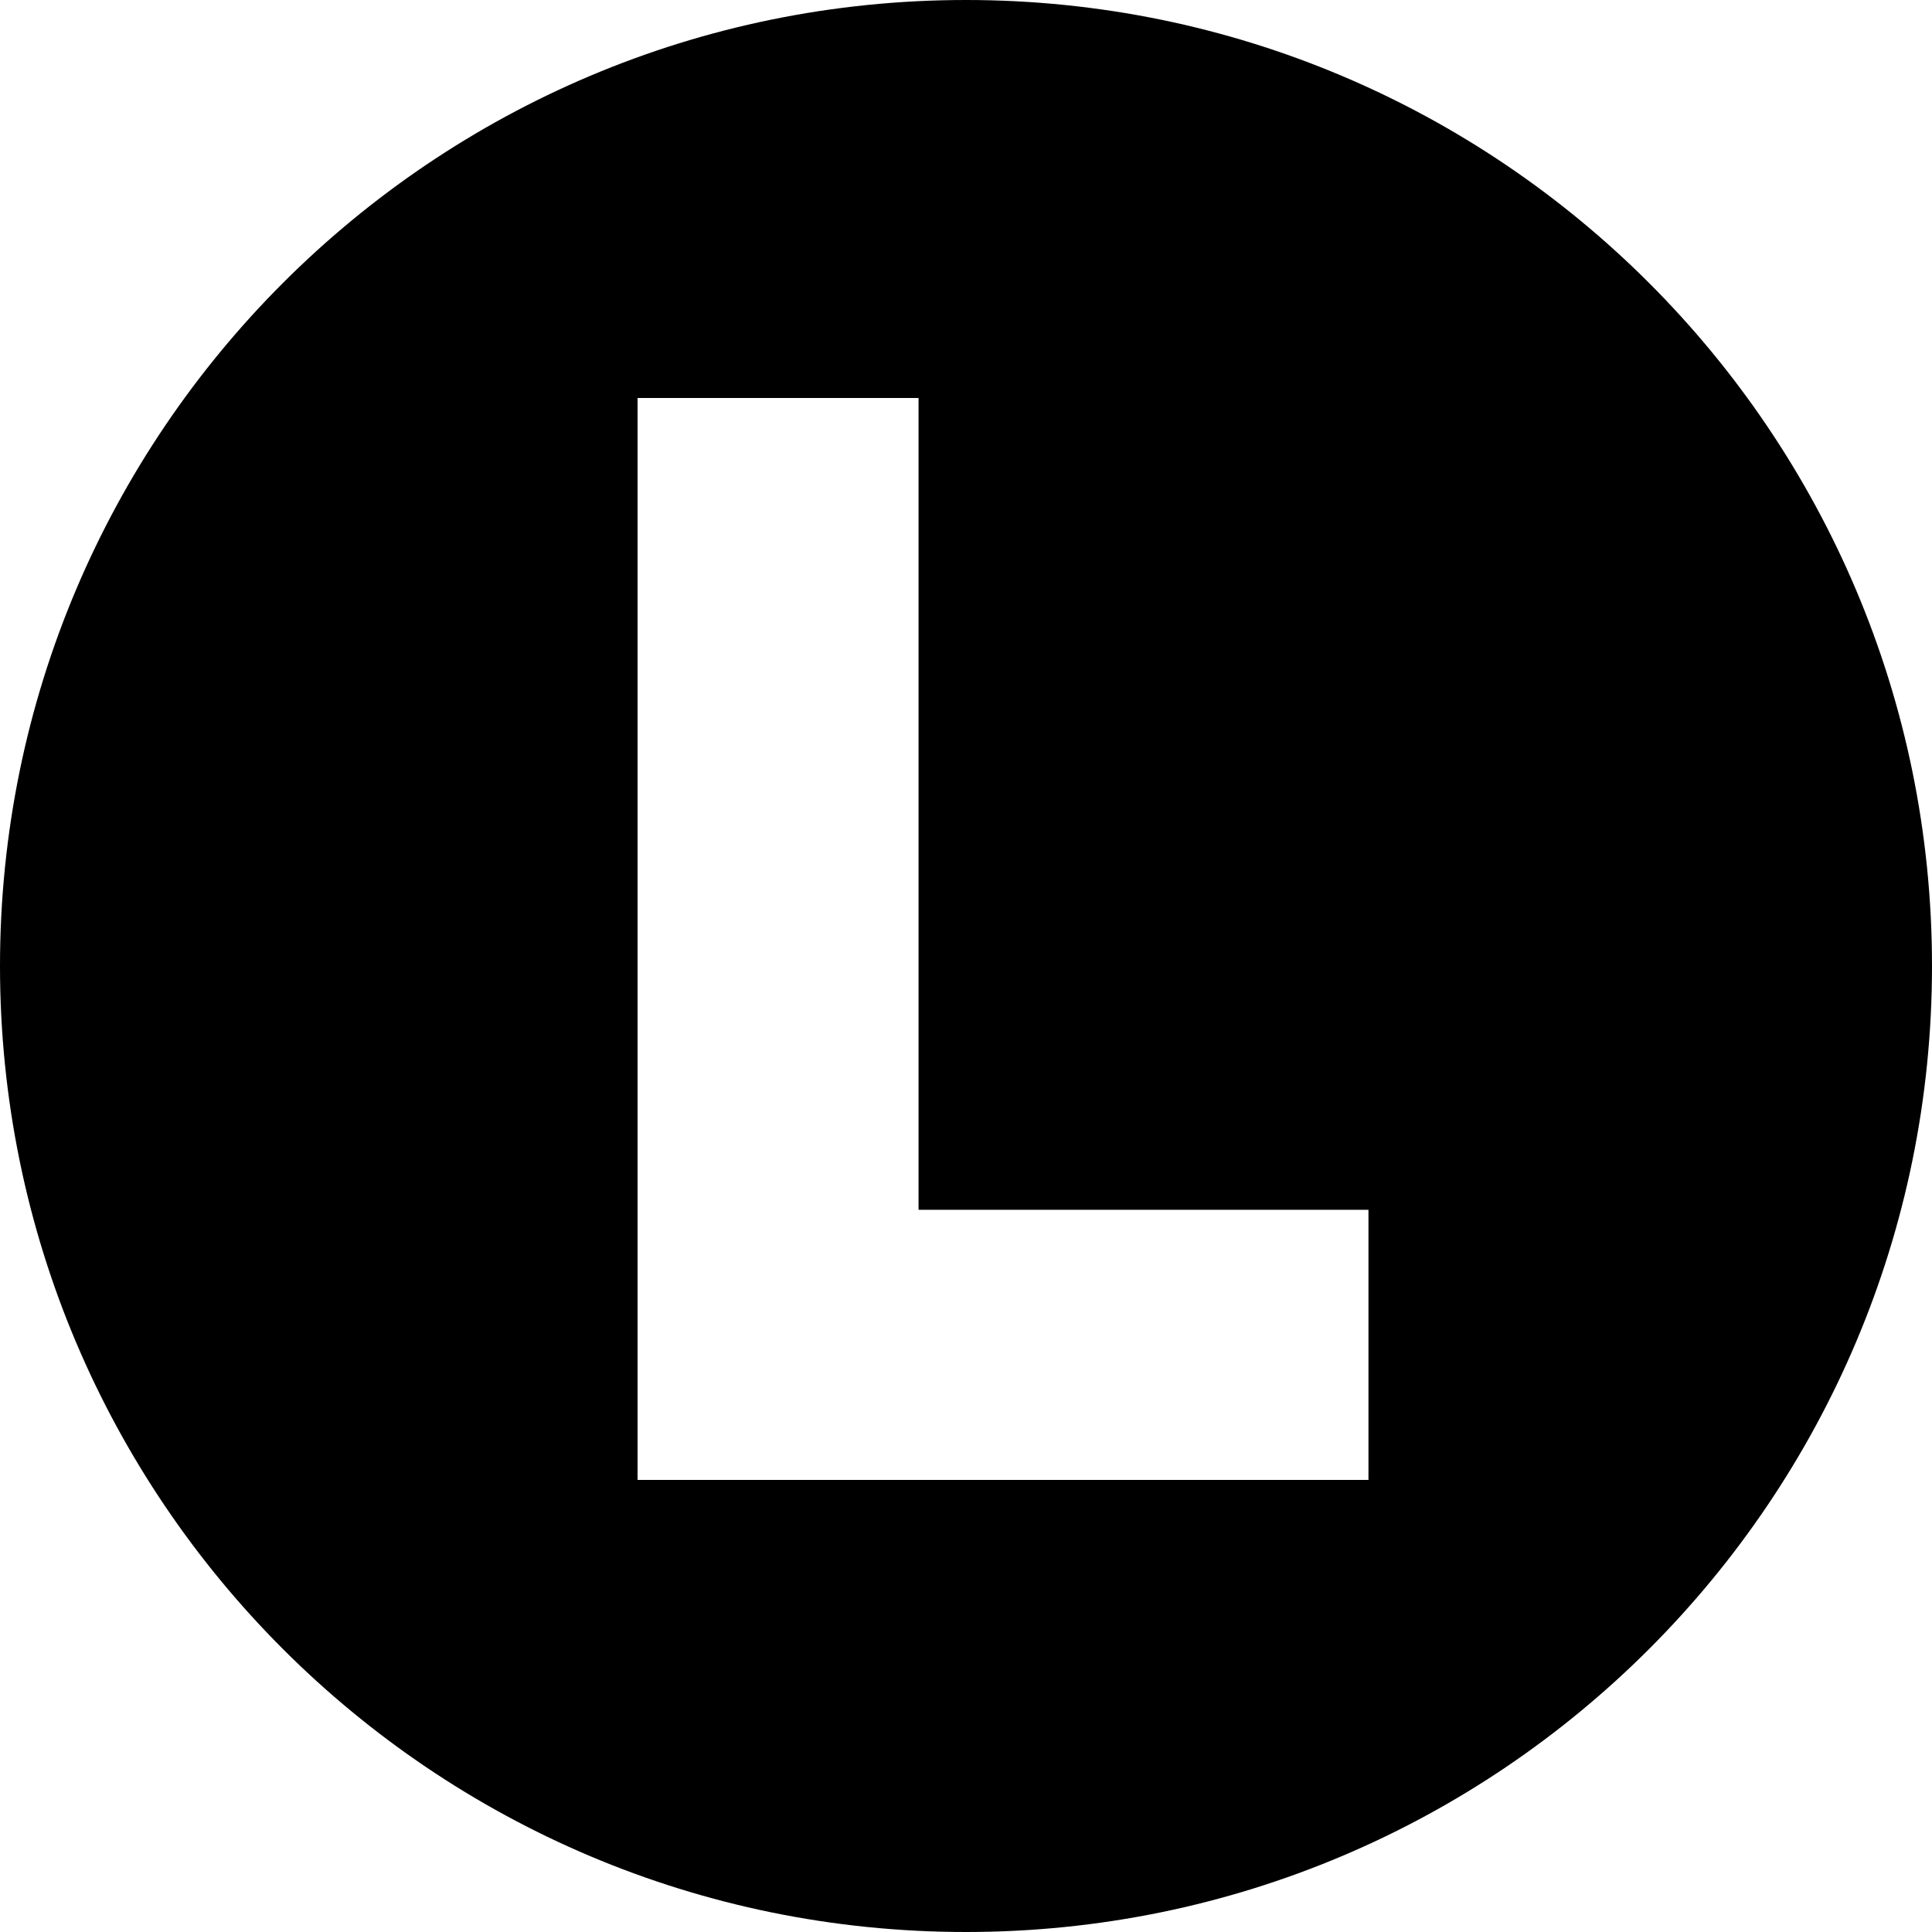
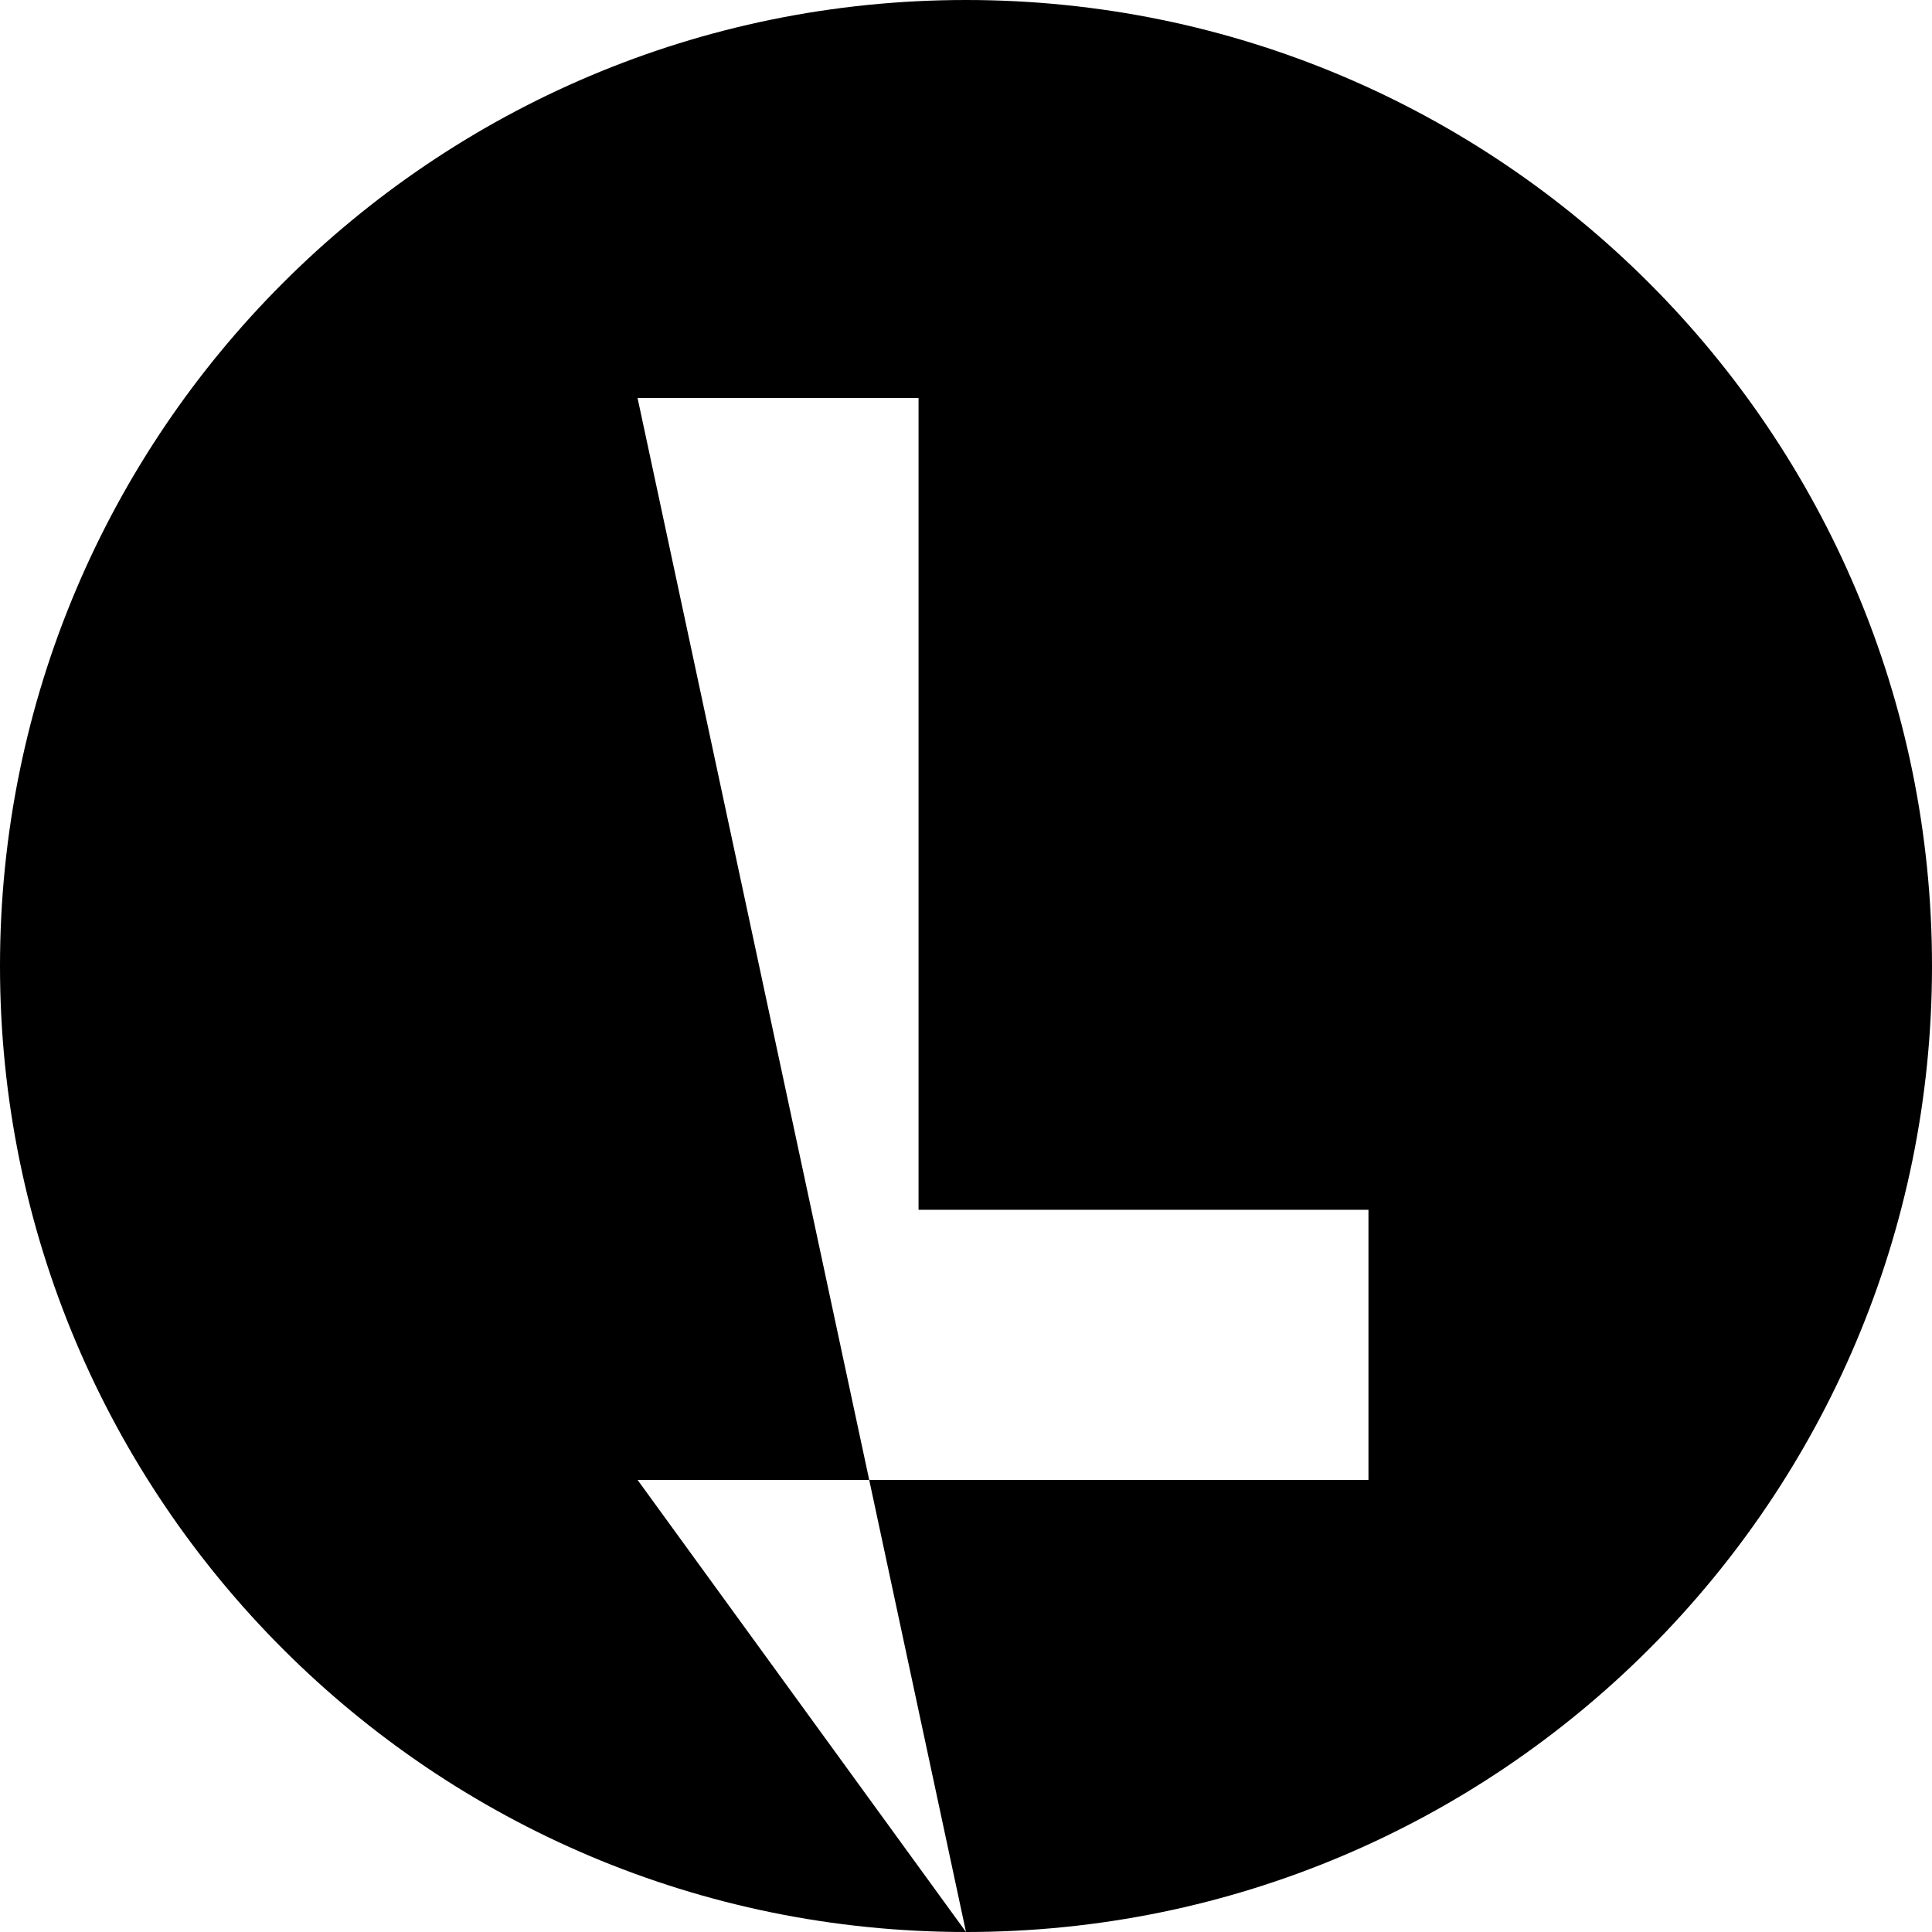
<svg xmlns="http://www.w3.org/2000/svg" width="16px" height="16px" viewBox="0 0 16 16" version="1.1">
  <title>letterboxd-decal-l-16px</title>
  <desc>Created with Sketch.</desc>
  <g id="letterboxd-decal-l-16px" stroke="none" stroke-width="1" fill="none" fill-rule="evenodd">
-     <path d="M8,16 C3.582,16 0,12.418 0,8 C0,3.582 3.582,0 8,0 C12.418,0 16,3.582 16,8 C16,12.418 12.418,16 8,16 Z M5.28,3.296 L5.28,12.256 L11.333,12.256 L11.333,10.019 L7.607,10.019 L7.607,3.296 L5.28,3.296 Z" id="Shape" fill="#000000" />
+     <path d="M8,16 C3.582,16 0,12.418 0,8 C0,3.582 3.582,0 8,0 C12.418,0 16,3.582 16,8 C16,12.418 12.418,16 8,16 Z L5.28,12.256 L11.333,12.256 L11.333,10.019 L7.607,10.019 L7.607,3.296 L5.28,3.296 Z" id="Shape" fill="#000000" />
  </g>
</svg>